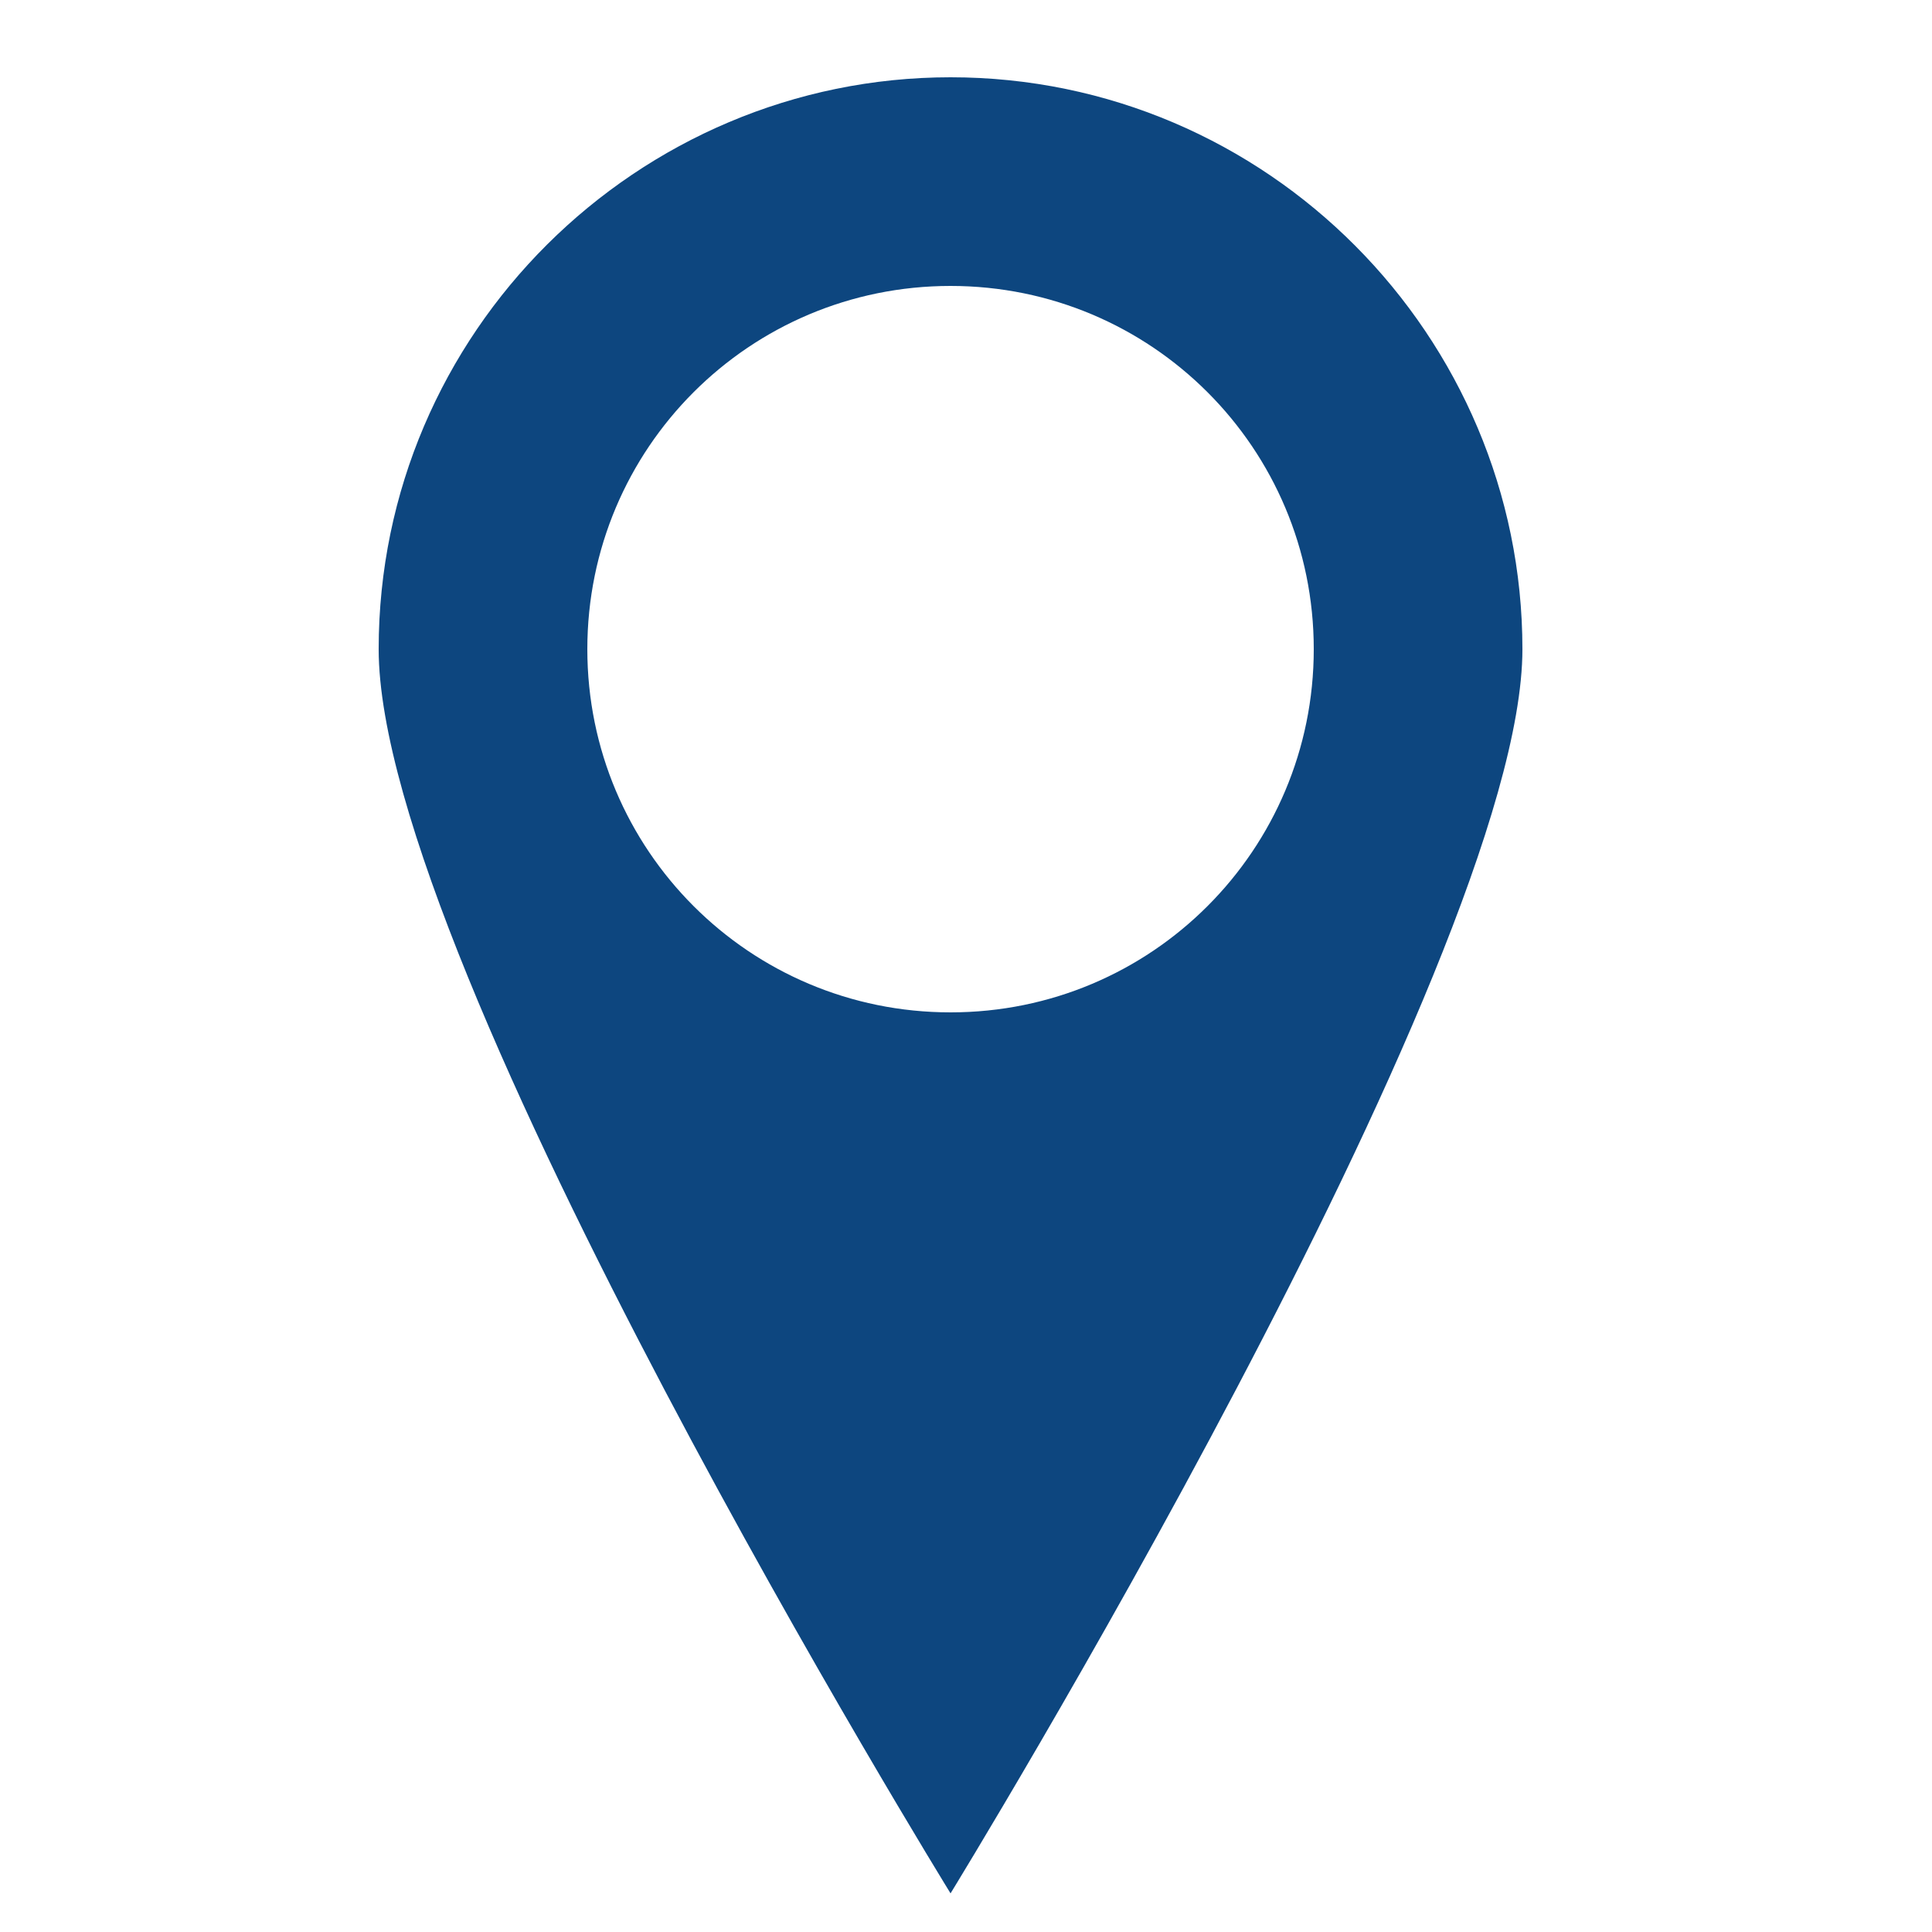
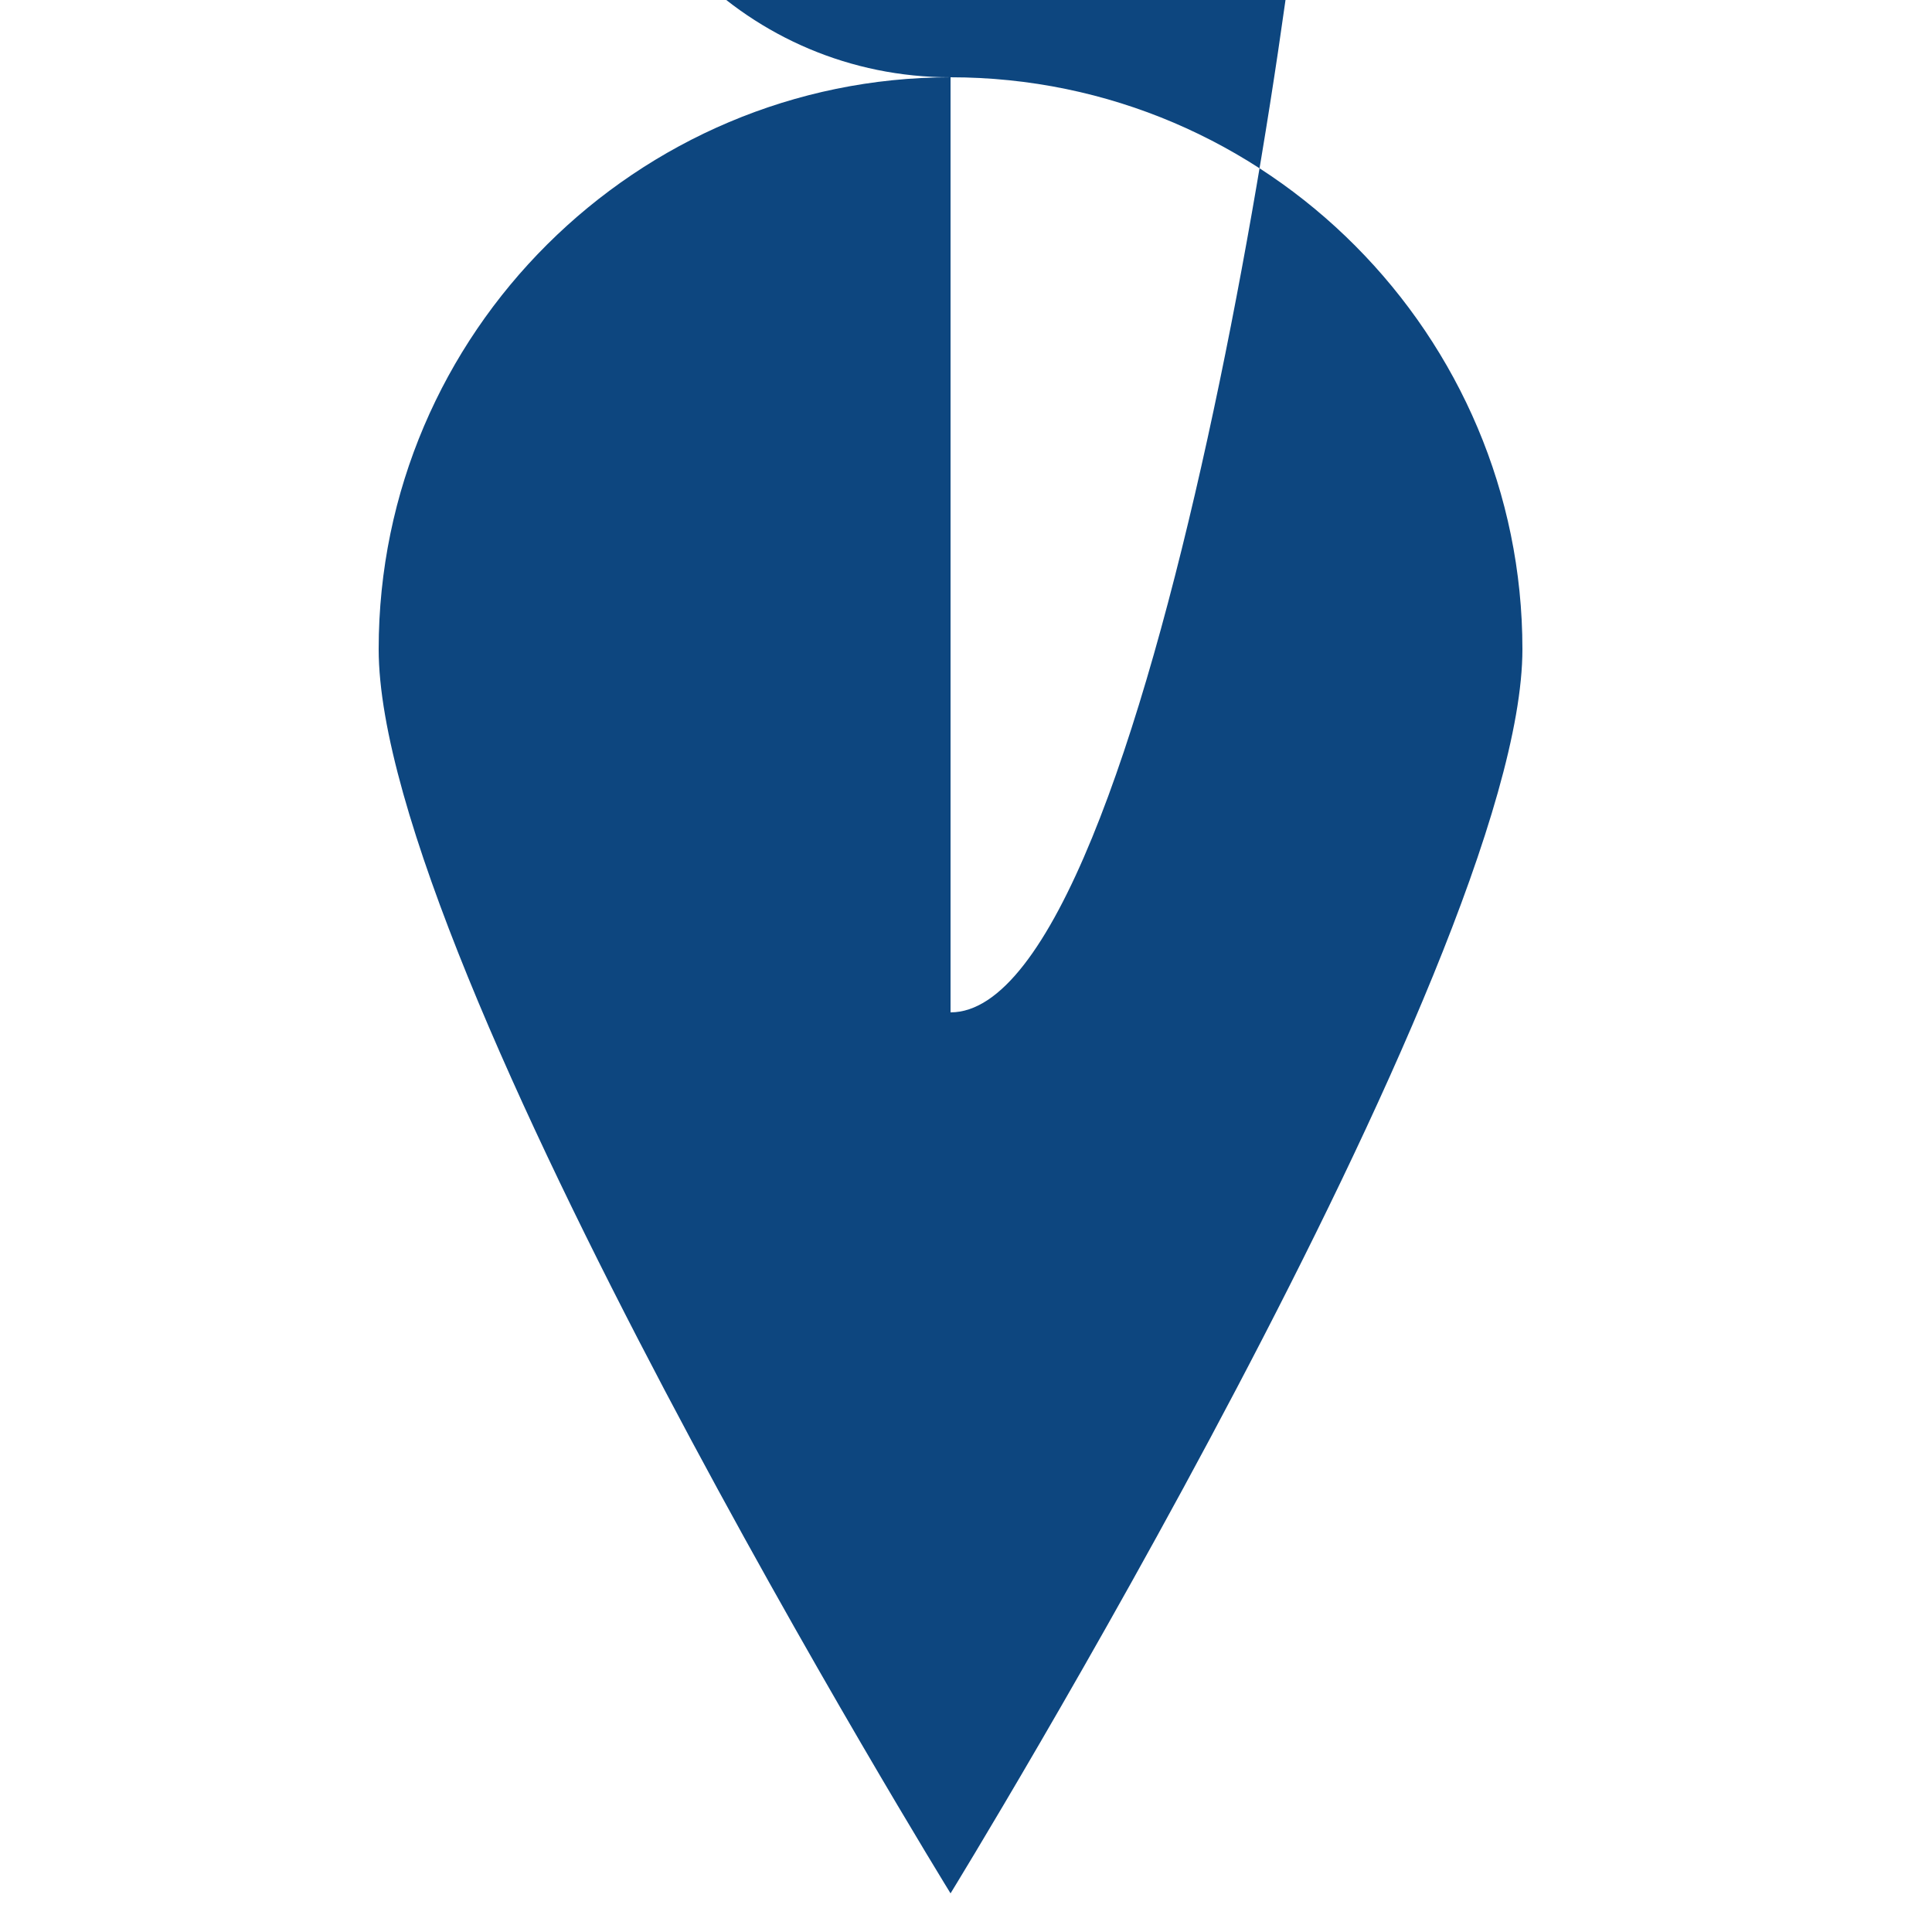
<svg xmlns="http://www.w3.org/2000/svg" version="1.1" id="レイヤー_1" x="0px" y="0px" viewBox="0 0 50 50" style="enable-background:new 0 0 50 50;" xml:space="preserve">
  <style type="text/css">
	.st0{fill:#0D467F;}
</style>
-   <path class="st0" d="M24.6,2C16.5,2,9.8,8.6,9.8,16.8S24.6,49,24.6,49s14.8-24.1,14.8-32.2S32.8,2,24.6,2z M24.6,26.2  c-5.2,0-9.4-4.2-9.4-9.4s4.2-9.4,9.4-9.4c5.2,0,9.4,4.2,9.4,9.4S29.8,26.2,24.6,26.2z" />
+   <path class="st0" d="M24.6,2C16.5,2,9.8,8.6,9.8,16.8S24.6,49,24.6,49s14.8-24.1,14.8-32.2S32.8,2,24.6,2z c-5.2,0-9.4-4.2-9.4-9.4s4.2-9.4,9.4-9.4c5.2,0,9.4,4.2,9.4,9.4S29.8,26.2,24.6,26.2z" />
</svg>